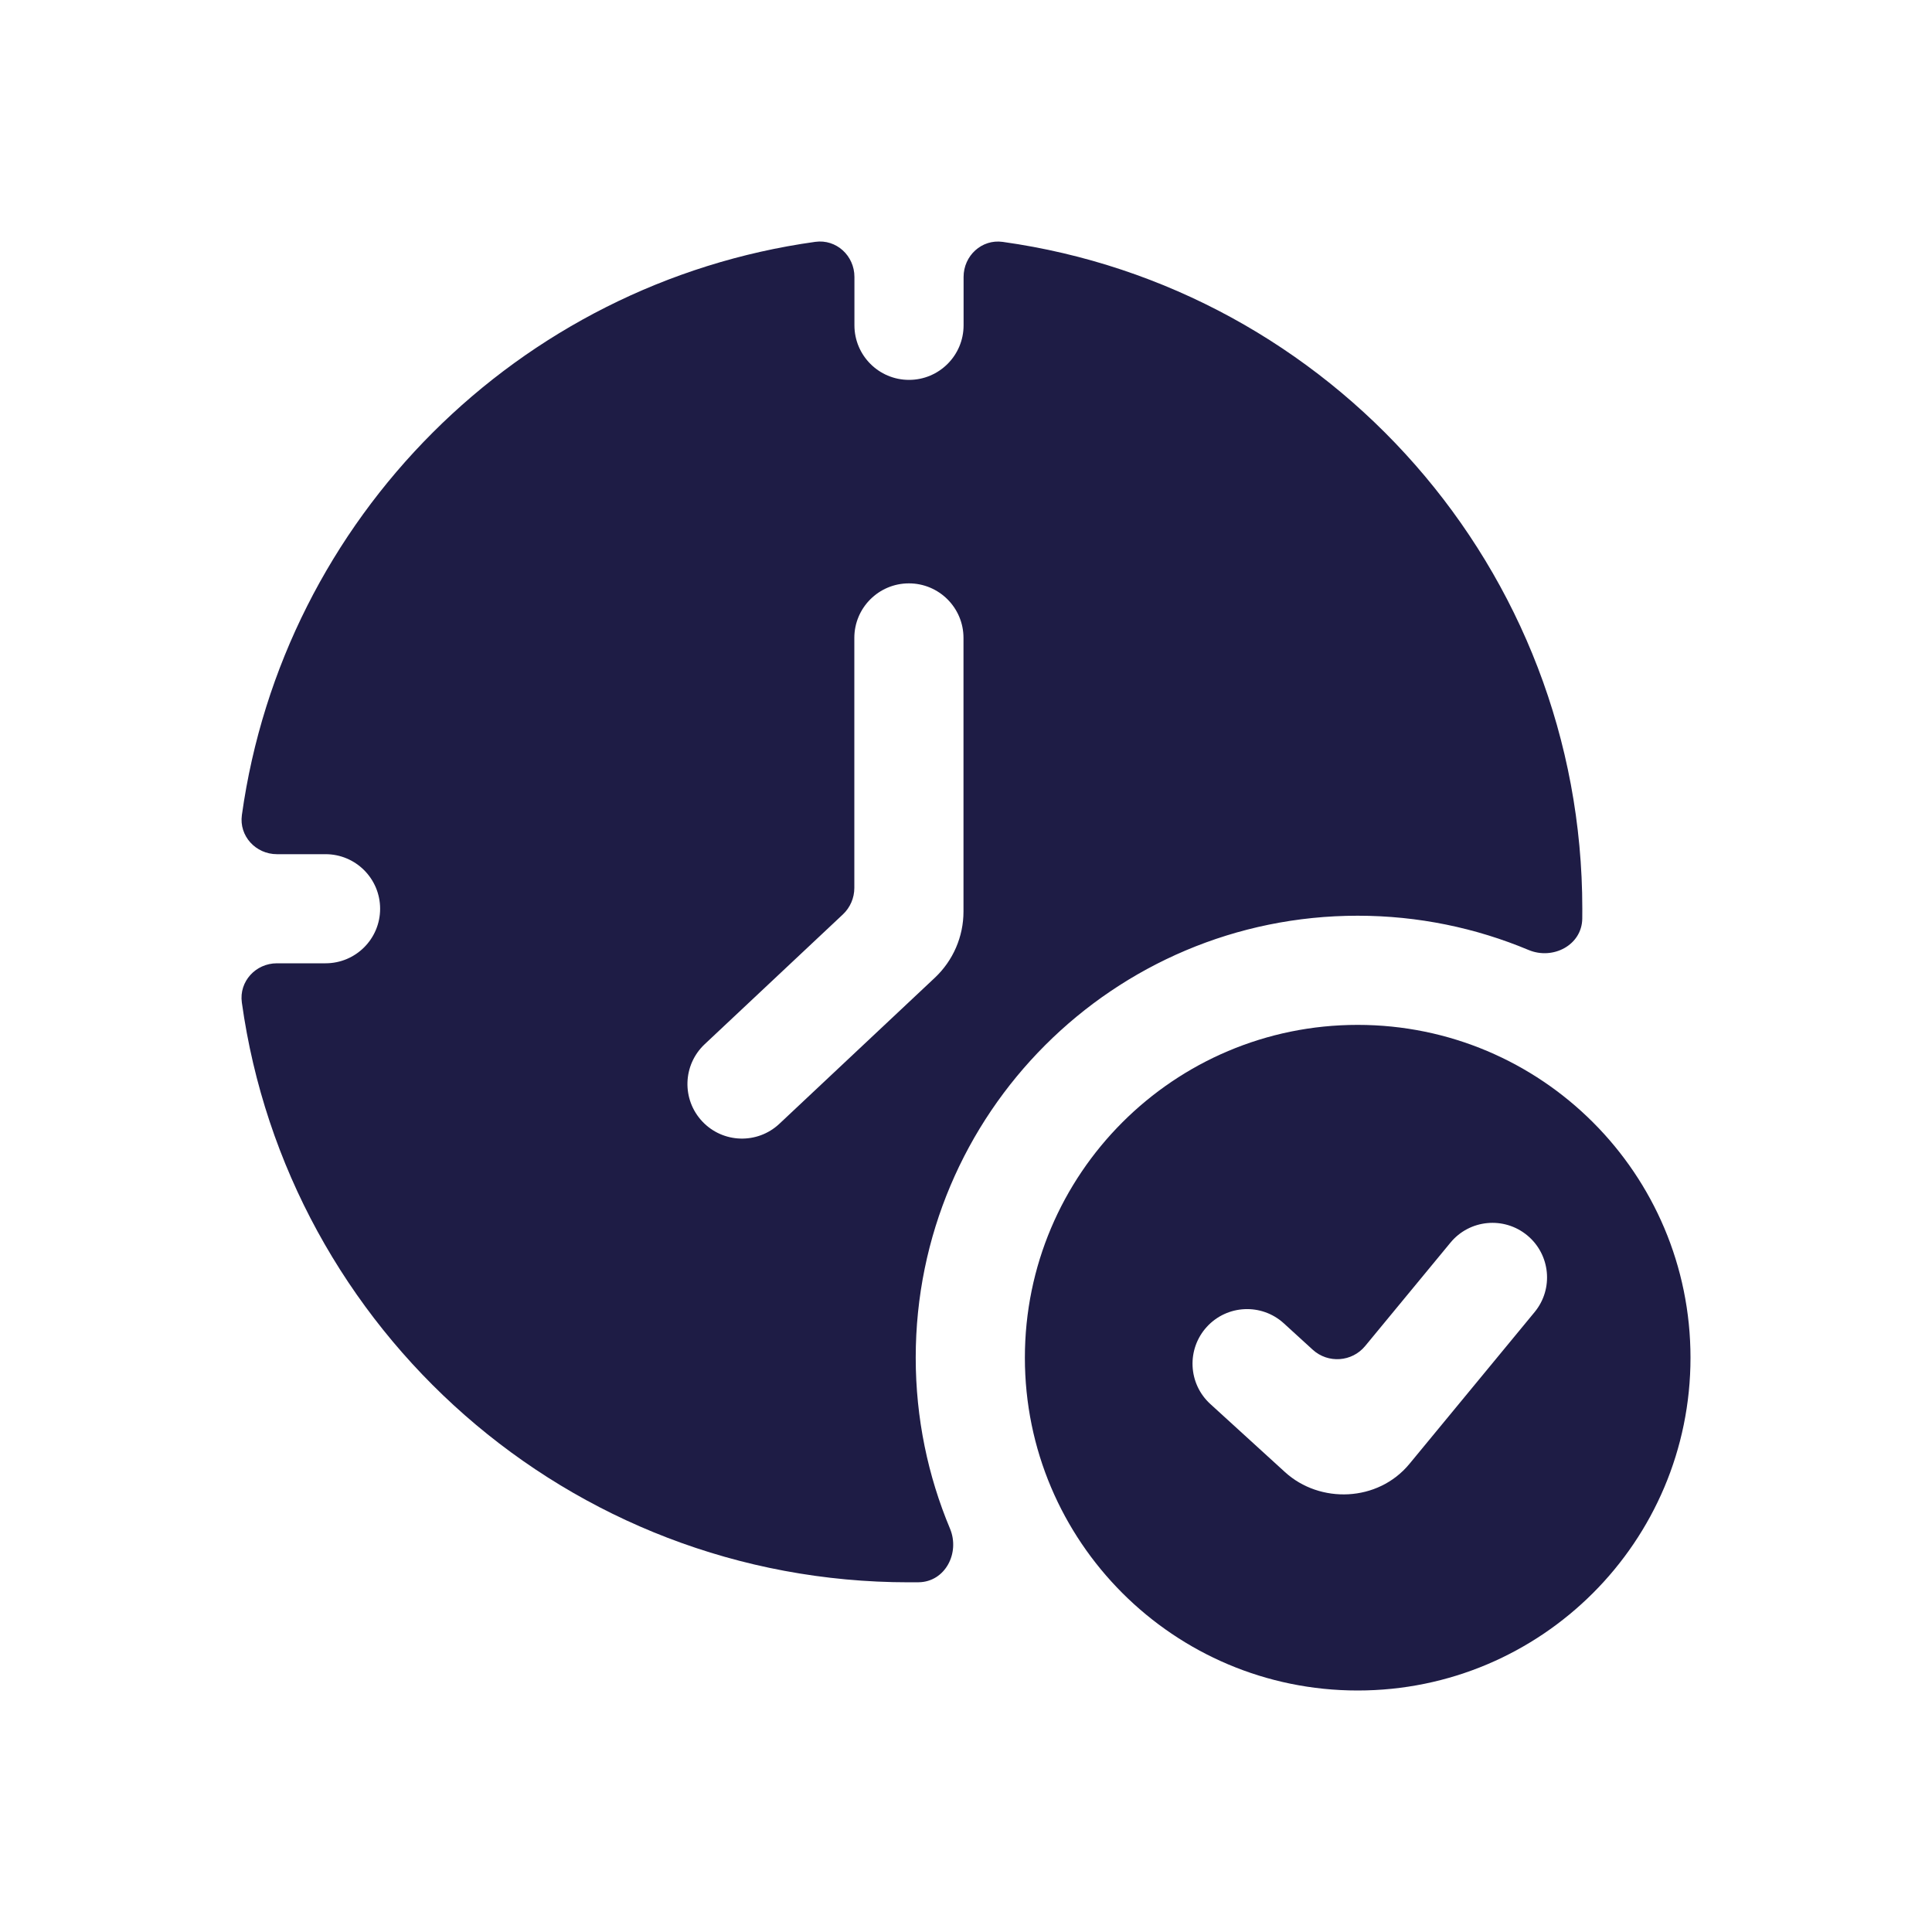
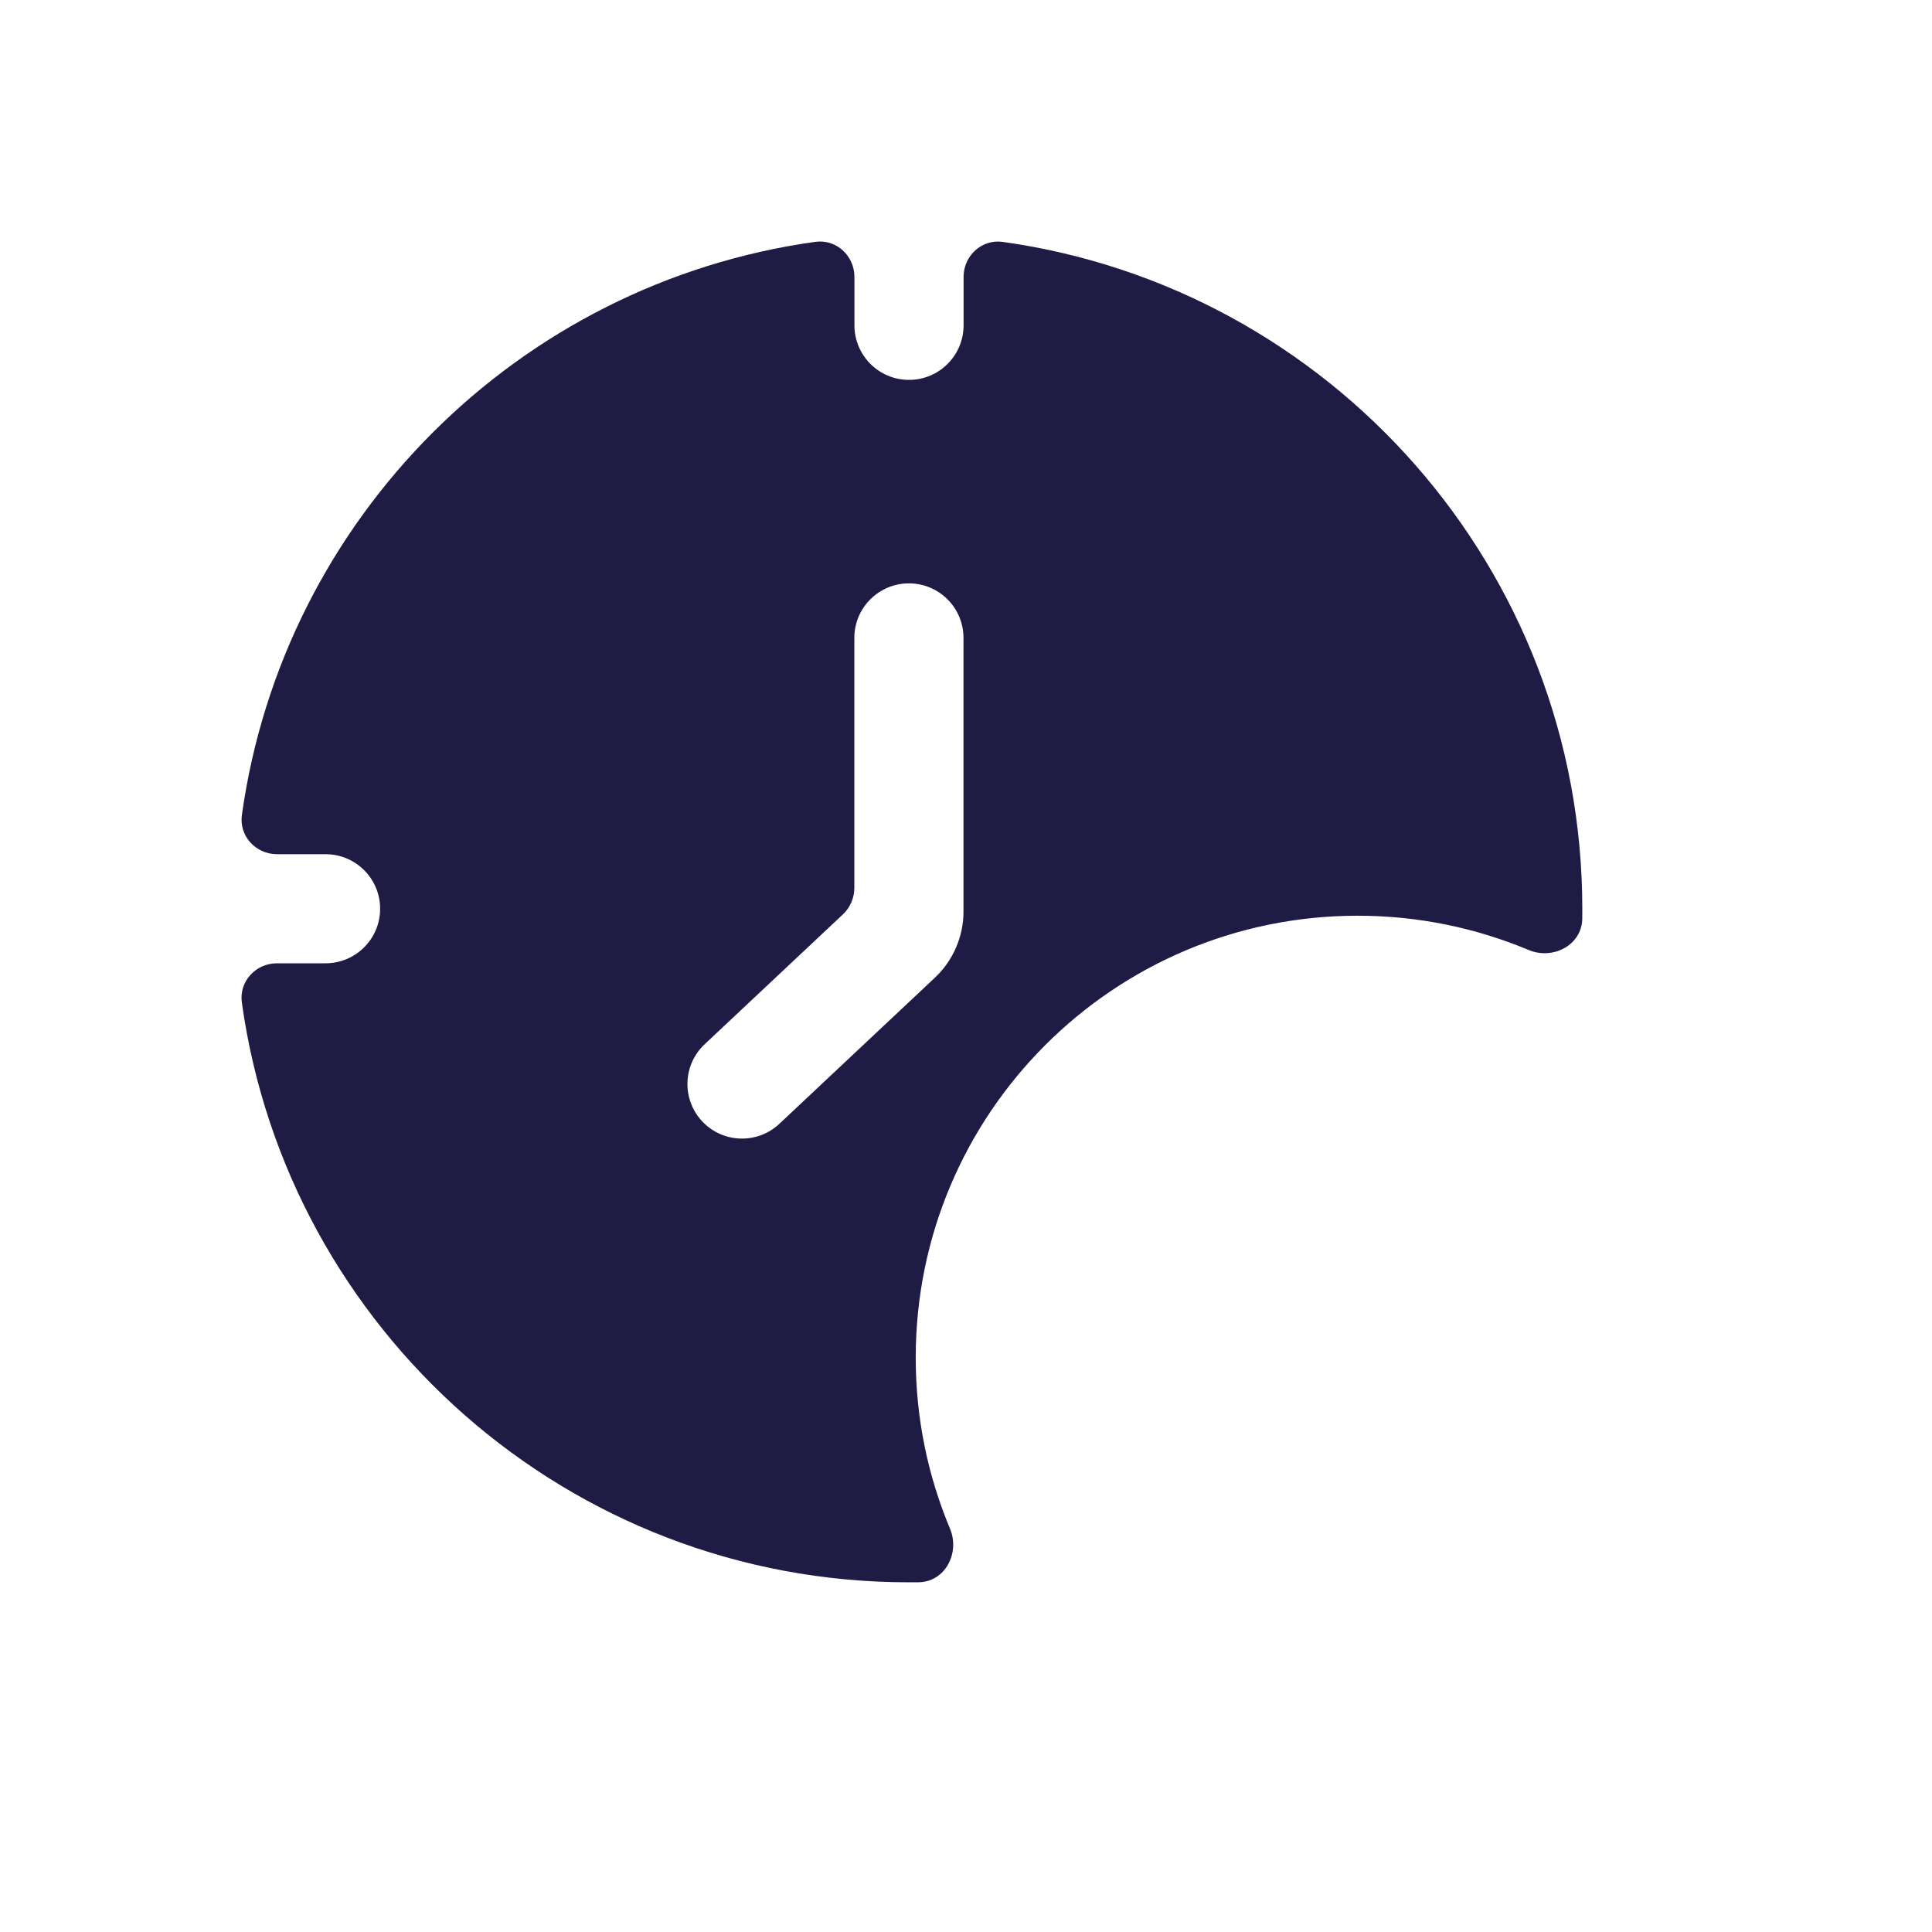
<svg xmlns="http://www.w3.org/2000/svg" width="40" height="40" viewBox="0 0 40 40" fill="none">
  <path fill-rule="evenodd" clip-rule="evenodd" d="M5.734 17.685C5.295 17.685 4.947 17.309 5.008 16.874C5.865 10.726 10.731 5.862 16.88 5.007C17.315 4.947 17.69 5.294 17.69 5.733V6.735C17.69 7.359 18.196 7.865 18.82 7.865C19.444 7.865 19.95 7.359 19.95 6.735V5.734C19.95 5.295 20.325 4.947 20.76 5.008C27.541 5.954 32.76 11.776 32.76 18.817C32.76 18.885 32.76 18.953 32.759 19.021C32.751 19.568 32.152 19.88 31.647 19.668C30.558 19.212 29.363 18.959 28.109 18.959C23.056 18.959 18.959 23.056 18.959 28.109C18.959 29.363 19.212 30.559 19.668 31.647C19.88 32.152 19.569 32.751 19.021 32.759C18.953 32.76 18.885 32.76 18.817 32.76C11.774 32.76 5.95 27.538 5.007 20.755C4.947 20.32 5.294 19.944 5.733 19.944H6.74C7.364 19.944 7.87 19.439 7.87 18.815C7.87 18.191 7.364 17.685 6.74 17.685H5.734ZM19.948 13.207C19.948 12.583 19.442 12.078 18.818 12.078C18.194 12.078 17.688 12.583 17.688 13.207V18.384C17.688 18.591 17.602 18.79 17.451 18.932L14.589 21.62C14.134 22.048 14.112 22.762 14.539 23.217C14.966 23.672 15.681 23.694 16.136 23.267L19.354 20.244C19.733 19.888 19.948 19.392 19.948 18.872V13.207Z" fill="#1E1C45" />
-   <path fill-rule="evenodd" clip-rule="evenodd" d="M28.109 35C31.915 35 35 31.915 35 28.11C35 24.304 31.915 21.219 28.109 21.219C24.304 21.219 21.219 24.304 21.219 28.11C21.219 31.915 24.304 35 28.109 35ZM31.772 27.166C32.169 26.685 32.1 25.973 31.619 25.576C31.137 25.179 30.425 25.247 30.029 25.729L28.265 27.867C27.992 28.199 27.496 28.234 27.178 27.944L26.581 27.399C26.12 26.978 25.406 27.011 24.985 27.472C24.565 27.933 24.597 28.647 25.058 29.068L26.604 30.478C27.326 31.137 28.528 31.1 29.181 30.308L31.772 27.166Z" fill="#1E1C45" />
</svg>